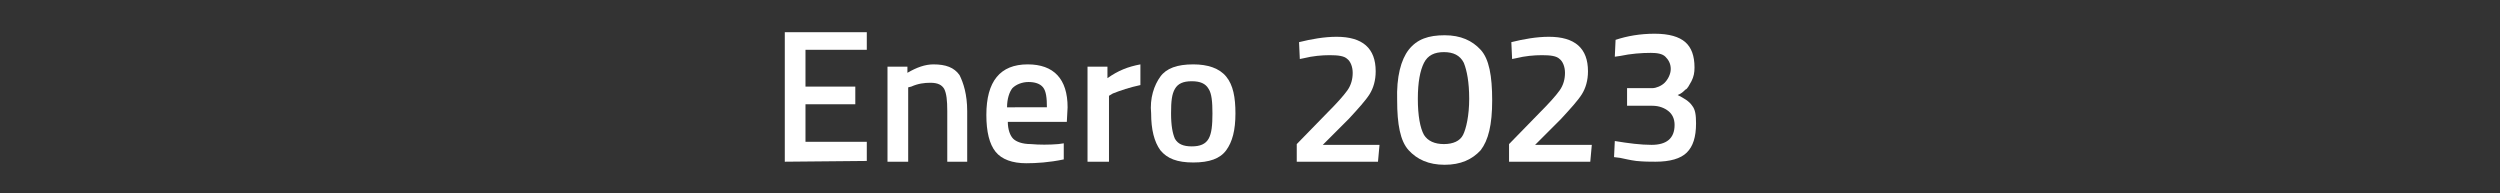
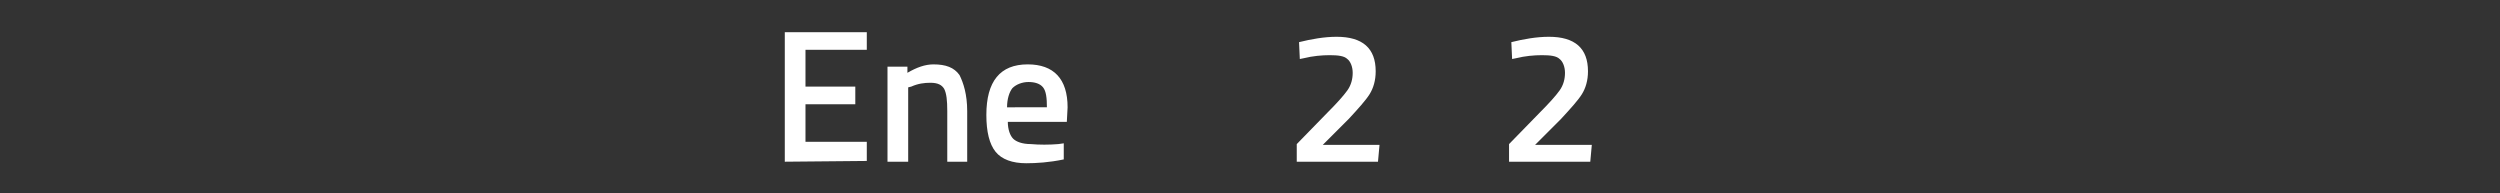
<svg xmlns="http://www.w3.org/2000/svg" version="1.1" id="Capa_1" x="0px" y="0px" viewBox="0 0 326.2 25.2" style="enable-background:new 0 0 326.2 25.2;" xml:space="preserve">
  <rect x="0" y="0" width="326.2" height="25.2" fill="#333333" stroke="none" />
  <style type="text/css">
	.st0{fill:#FFFFFF;}
</style>
  <g>
    <g>
      <path class="st0" d="M102.4,21.1V4.2h10.7v2.3h-8v4.8h6.5v2.3h-6.5v4.9h8V21L102.4,21.1L102.4,21.1z" />
      <path class="st0" d="M118.5,21.1h-2.7V8.7h2.6v0.8c1.2-0.7,2.3-1.1,3.4-1.1c1.6,0,2.7,0.4,3.4,1.4c0.5,1,1,2.5,1,4.7v6.6h-2.6    v-6.6c0-1.4-0.1-2.3-0.4-2.9c-0.3-0.5-0.8-0.8-1.8-0.8c-0.8,0-1.6,0.1-2.5,0.5l-0.4,0.1V21.1L118.5,21.1z" />
      <path class="st0" d="M138.1,18.8l0.7-0.1v2.1c-1.9,0.4-3.6,0.5-4.9,0.5c-1.8,0-3.2-0.5-4-1.5s-1.2-2.6-1.2-4.8    c0-4.4,1.8-6.6,5.4-6.6c3.4,0,5.2,1.9,5.2,5.6l-0.1,1.9h-7.7c0,1,0.3,1.8,0.7,2.2s1.2,0.7,2.3,0.7    C135.6,18.9,136.9,18.9,138.1,18.8z M136.6,14c0-1.2-0.1-2.1-0.5-2.6s-1.1-0.7-1.9-0.7s-1.6,0.3-2.1,0.8c-0.4,0.5-0.7,1.4-0.7,2.5    H136.6L136.6,14z" />
-       <path class="st0" d="M141.9,21.1V8.7h2.6v1.5c1.4-1,2.7-1.5,4.3-1.8v2.7c-1.4,0.3-2.6,0.7-3.6,1.1l-0.5,0.3v8.6L141.9,21.1    L141.9,21.1z" />
-       <path class="st0" d="M151.4,10c0.8-1.1,2.2-1.6,4.3-1.6c1.9,0,3.4,0.5,4.3,1.6c0.9,1.1,1.2,2.7,1.2,4.8c0,2.2-0.4,3.7-1.2,4.8    s-2.2,1.6-4.3,1.6s-3.4-0.5-4.3-1.6c-0.8-1.1-1.2-2.7-1.2-4.8C150,12.8,150.6,11.1,151.4,10z M153.3,18.1c0.4,0.7,1.1,1,2.2,1    s1.8-0.3,2.2-1s0.5-1.8,0.5-3.3s-0.1-2.6-0.5-3.2c-0.4-0.7-1.1-1-2.2-1s-1.8,0.3-2.2,1s-0.5,1.6-0.5,3.2    C152.8,16.4,153,17.4,153.3,18.1z" />
      <path class="st0" d="M179.8,21.1h-10.6v-2.3l4-4.1c1.2-1.2,2.1-2.2,2.6-2.9s0.7-1.5,0.7-2.3s-0.3-1.5-0.7-1.8    c-0.4-0.4-1.2-0.5-2.3-0.5c-1,0-2.2,0.1-3.4,0.4l-0.5,0.1l-0.1-2.2c1.6-0.4,3.3-0.7,4.9-0.7c3.4,0,5.1,1.5,5.1,4.5    c0,1.2-0.3,2.2-0.8,3s-1.5,1.9-2.7,3.2l-3.4,3.4h7.4L179.8,21.1L179.8,21.1z" />
-       <path class="st0" d="M183.8,6.5c1.1-1.4,2.6-1.9,4.7-1.9s3.6,0.7,4.7,1.9c1.1,1.2,1.5,3.4,1.5,6.6c0,3.2-0.5,5.2-1.5,6.5    c-1.1,1.2-2.6,1.9-4.7,1.9c-2.1,0-3.6-0.7-4.7-1.9c-1.1-1.2-1.5-3.4-1.5-6.5C182.2,10,182.8,7.8,183.8,6.5z M191,8.2    c-0.5-1-1.4-1.4-2.6-1.4c-1.2,0-2.1,0.4-2.6,1.4s-0.8,2.5-0.8,4.7s0.3,3.8,0.8,4.7c0.5,0.8,1.4,1.2,2.6,1.2c1.2,0,2.1-0.4,2.5-1.2    s0.8-2.5,0.8-4.7S191.4,9.2,191,8.2z" />
      <path class="st0" d="M207.5,21.1h-10.6v-2.3l4-4.1c1.2-1.2,2.1-2.2,2.6-2.9s0.7-1.5,0.7-2.3s-0.3-1.5-0.7-1.8    c-0.4-0.4-1.2-0.5-2.3-0.5c-1,0-2.2,0.1-3.4,0.4l-0.5,0.1l-0.1-2.2c1.6-0.4,3.3-0.7,4.9-0.7c3.4,0,5.1,1.5,5.1,4.5    c0,1.2-0.3,2.2-0.8,3s-1.5,1.9-2.7,3.2l-3.4,3.4h7.4L207.5,21.1L207.5,21.1z" />
-       <path class="st0" d="M210.8,5.2c1.5-0.5,3.2-0.8,5.1-0.8c1.9,0,3.2,0.4,4,1.1c0.8,0.7,1.2,1.8,1.2,3.3c0,0.7-0.1,1.2-0.4,1.8    c-0.3,0.5-0.5,1-0.8,1.1c-0.3,0.3-0.5,0.5-1,0.7c0.8,0.4,1.5,0.8,1.9,1.4c0.4,0.5,0.5,1.2,0.5,2.3c0,1.8-0.4,3-1.2,3.8    s-2.2,1.2-4.1,1.2c-0.7,0-1.5,0-2.5-0.1c-0.8-0.1-1.6-0.3-2.1-0.4l-0.8-0.1l0.1-2.1c1.8,0.3,3.4,0.5,4.8,0.5c1.9,0,3-0.8,3-2.6    c0-0.8-0.3-1.4-0.8-1.8c-0.5-0.4-1.2-0.7-2.1-0.7h-3.3v-2.3h3.3c0.5,0,1.2-0.3,1.6-0.7c0.4-0.4,0.8-1.1,0.8-1.8s-0.3-1.2-0.7-1.6    c-0.4-0.4-1.1-0.5-1.9-0.5c-1.2,0-2.6,0.1-4,0.4l-0.7,0.1L210.8,5.2z" />
    </g>
  </g>
</svg>